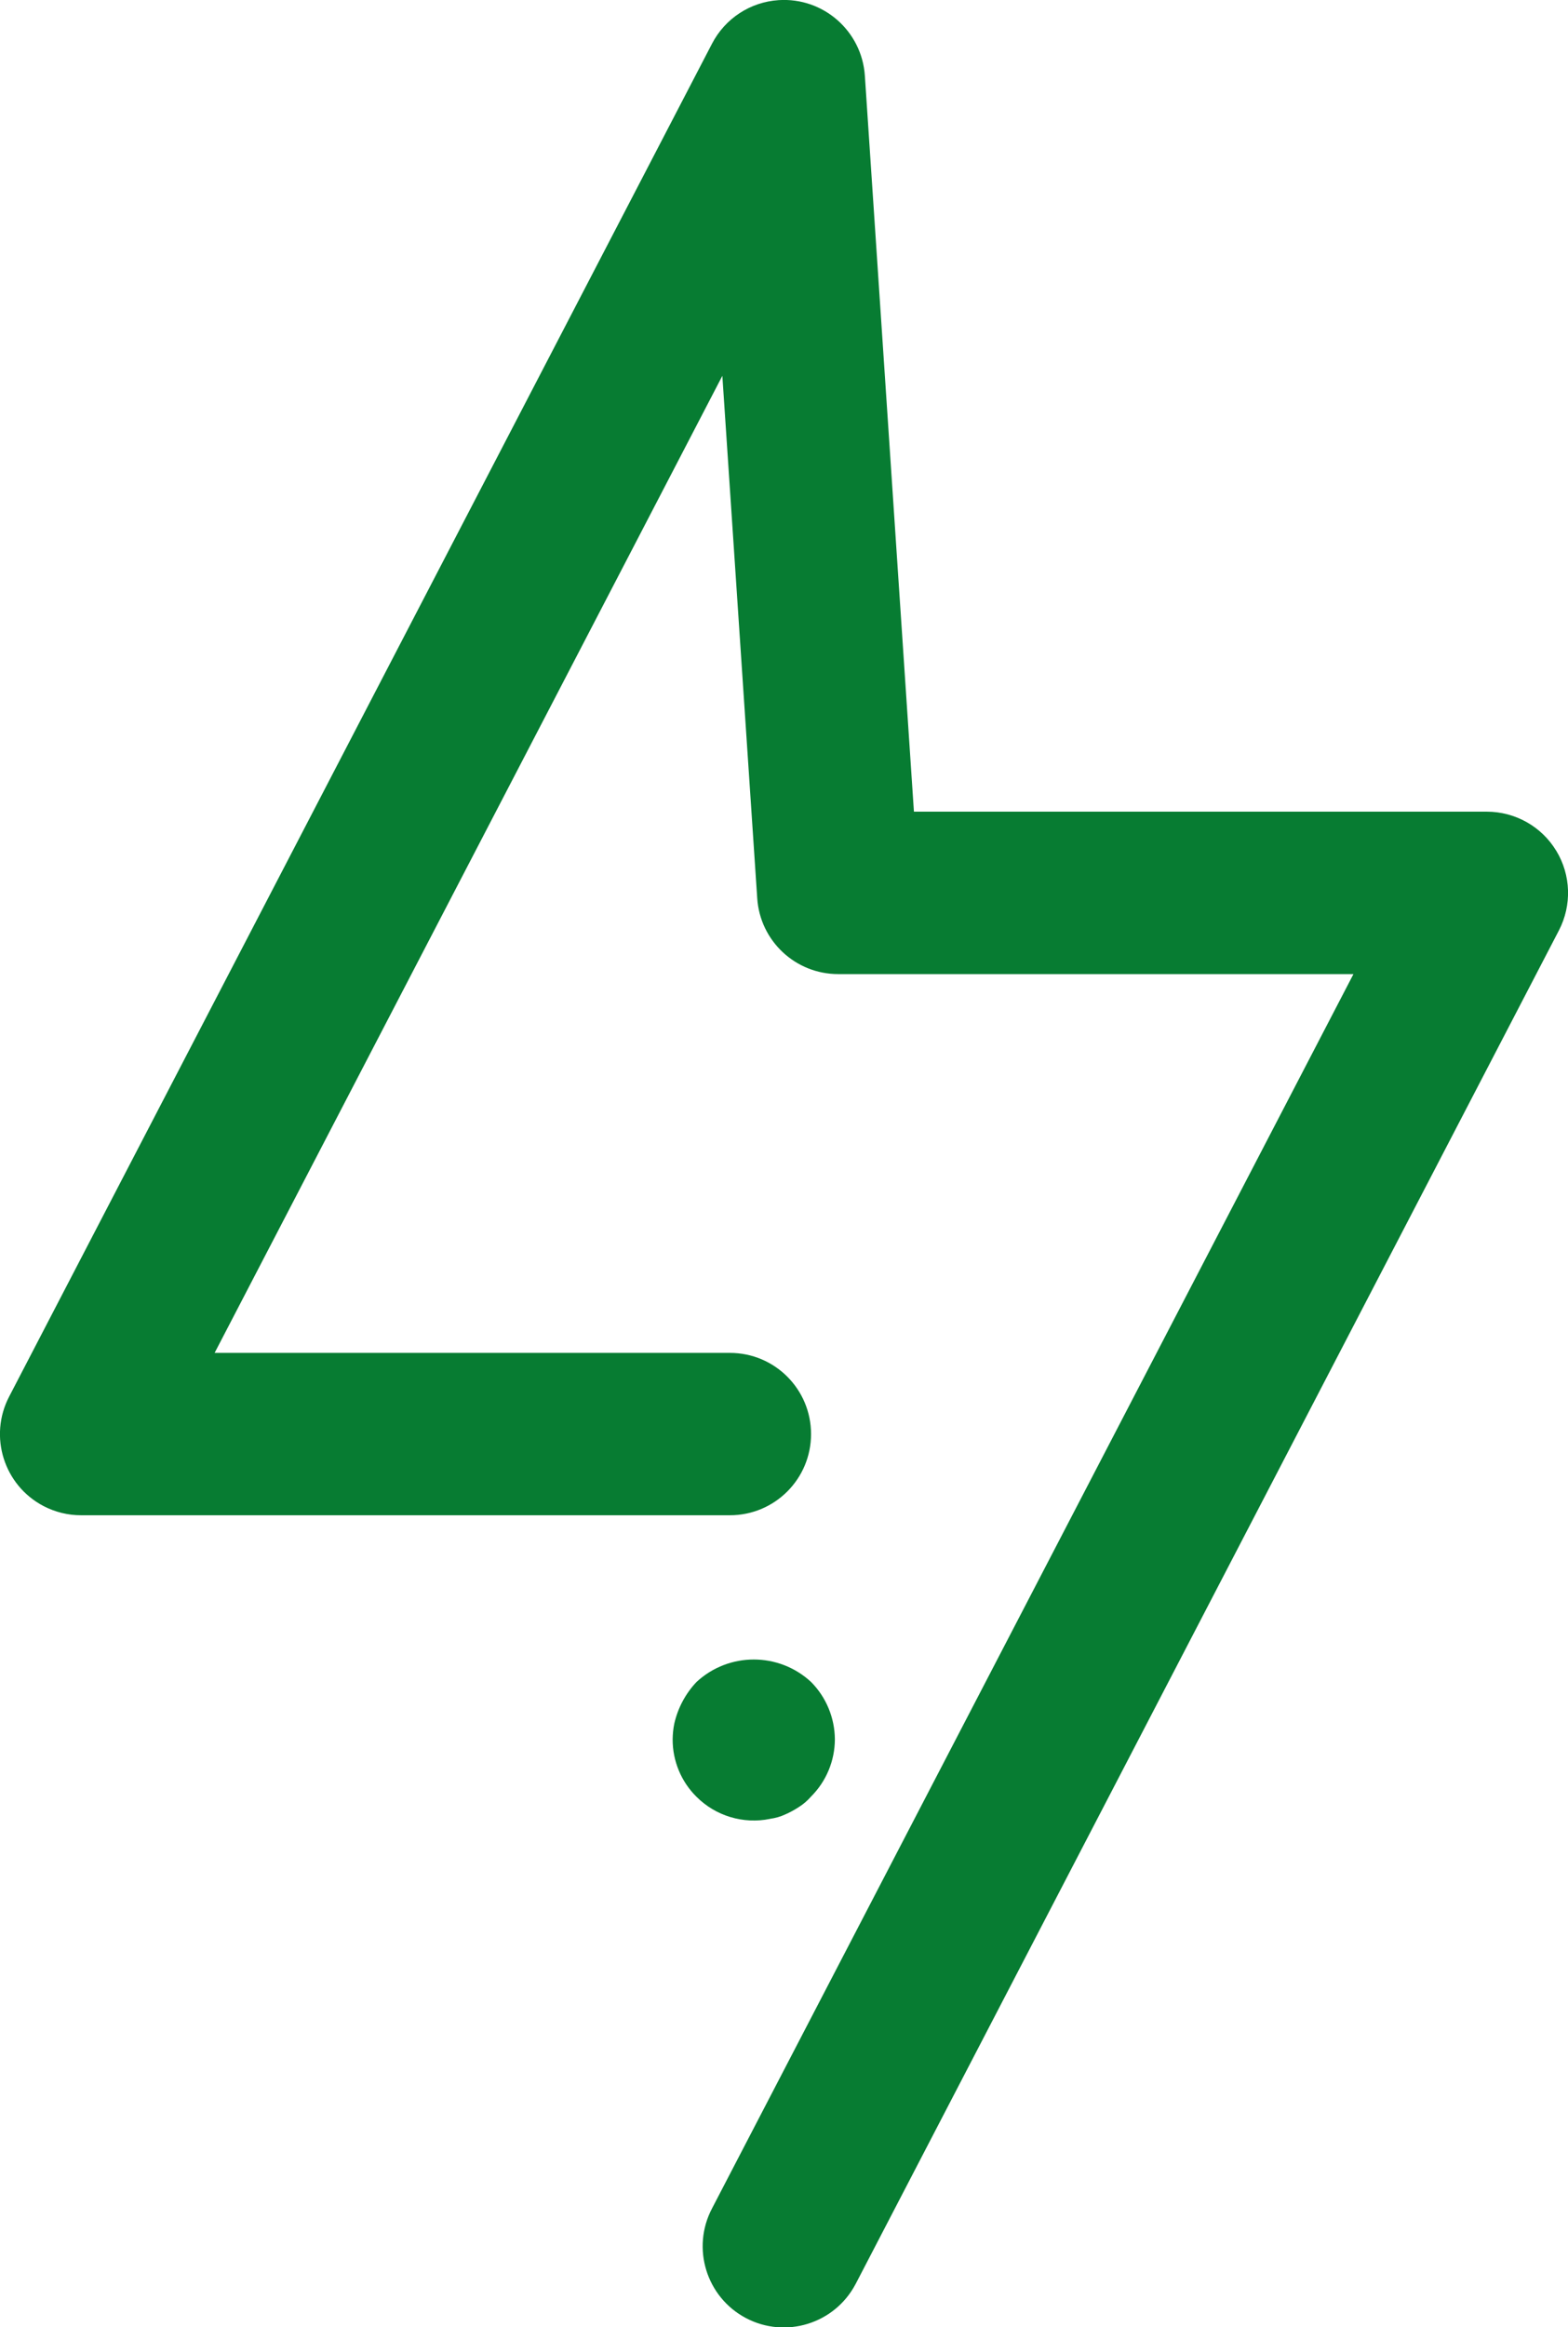
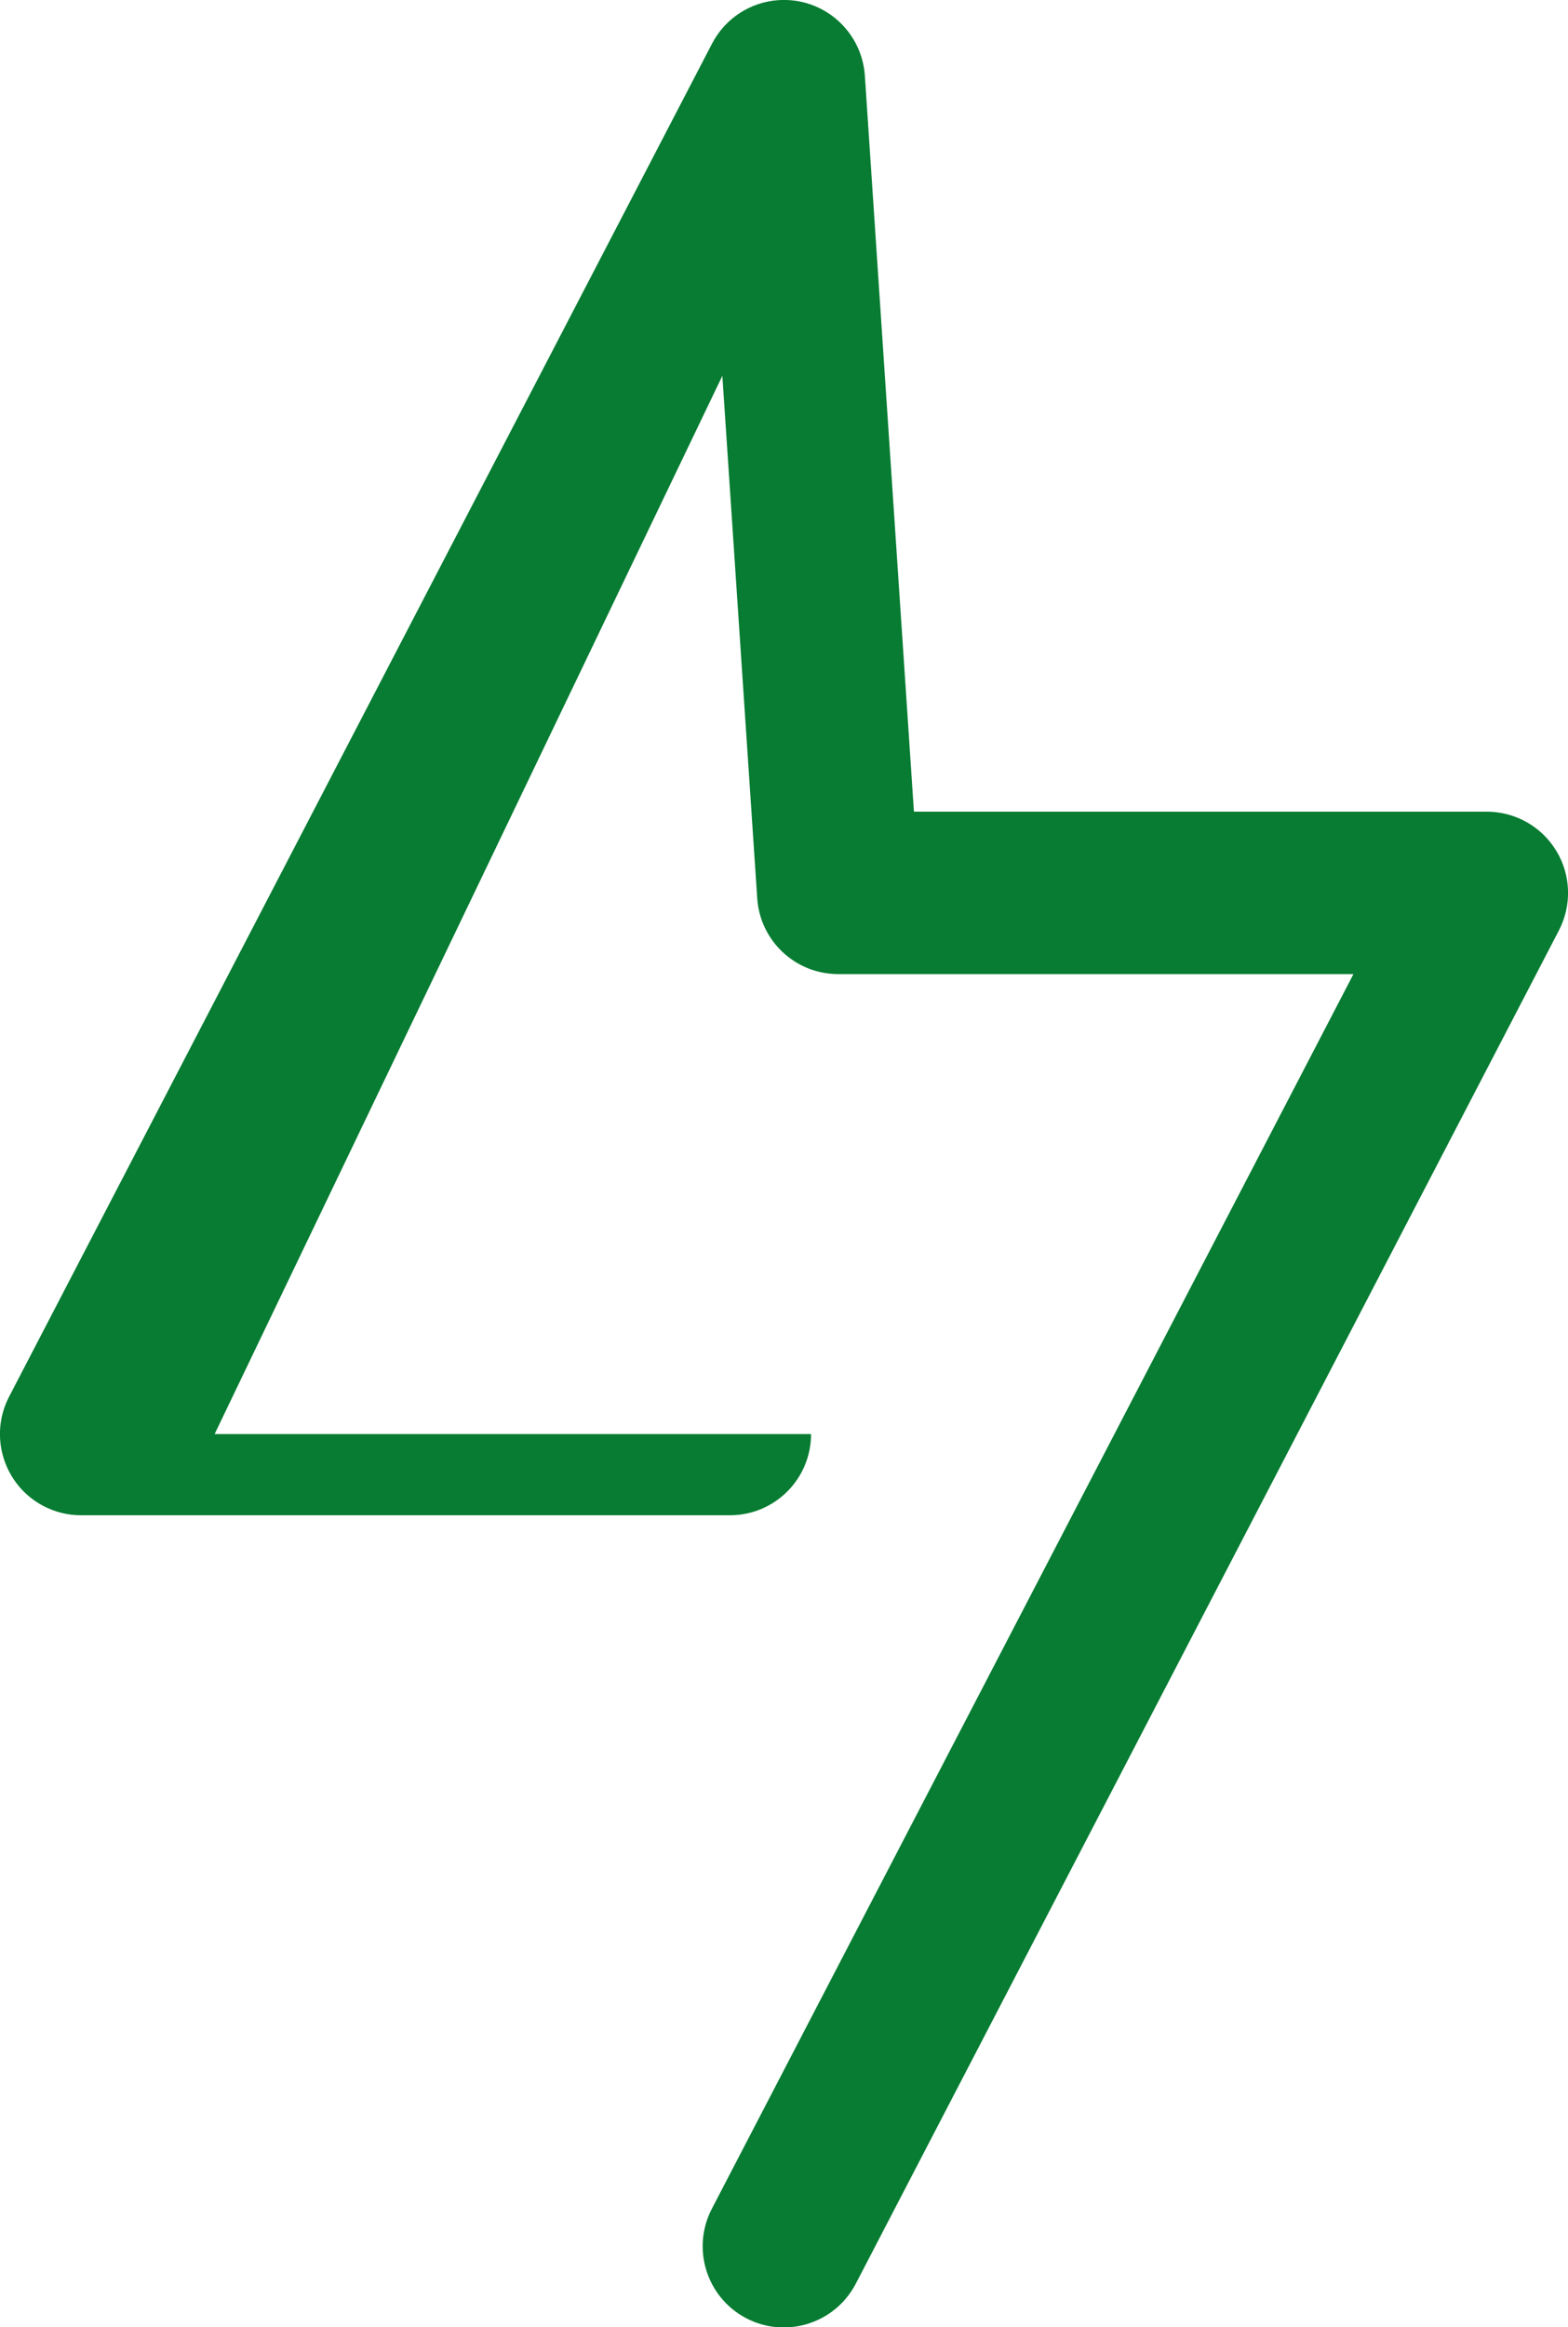
<svg xmlns="http://www.w3.org/2000/svg" id="Layer_1" viewBox="0 0 221.15 327.93">
  <defs>
    <style>.cls-1{fill:none;}.cls-2{clip-path:url(#clippath);}.cls-3{fill:#077c32;}</style>
    <clipPath id="clippath">
      <rect class="cls-1" width="221.15" height="327.93" />
    </clipPath>
  </defs>
  <g class="cls-2">
    <g id="Group_7" transform="translate(0 0)">
-       <path id="Path_9" class="cls-3" d="M108.6,256.31c.74-.1,1.46-.3,2.13-.61,.69-.3,1.34-.66,1.97-1.07,.63-.4,1.19-.89,1.68-1.45,2.15-2.14,3.36-5.04,3.37-8.07-.02-3.03-1.22-5.93-3.35-8.08-4.56-4.23-11.61-4.23-16.17,0-1.55,1.64-2.63,3.67-3.13,5.87-.15,.73-.22,1.47-.23,2.21-.01,3.04,1.2,5.95,3.35,8.08,2.71,2.72,6.61,3.89,10.37,3.13" />
-       <path id="Path_10" class="cls-3" d="M219.49,119.89c-2.07-3.42-5.78-5.5-9.78-5.51h-80.81l-6.92-103.7c-.42-6.3-5.86-11.08-12.17-10.66-3.99,.26-7.55,2.59-9.39,6.14L1.29,196.81c-2.92,5.6-.74,12.51,4.86,15.43,1.64,.85,3.46,1.3,5.31,1.29H102.95c6.32,0,11.44-5.12,11.44-11.44s-5.12-11.44-11.44-11.44H30.27L101.88,52.96l4.92,73.63c.4,6.01,5.39,10.68,11.42,10.68h72.67l-90.46,173.93c-2.95,5.59-.81,12.51,4.77,15.46,5.59,2.95,12.51,.81,15.46-4.77,.02-.04,.05-.09,.07-.13l99.14-190.65c1.84-3.55,1.7-7.8-.37-11.21" />
+       <path id="Path_10" class="cls-3" d="M219.49,119.89c-2.07-3.42-5.78-5.5-9.78-5.51h-80.81l-6.92-103.7c-.42-6.3-5.86-11.08-12.17-10.66-3.99,.26-7.55,2.59-9.39,6.14L1.29,196.81c-2.92,5.6-.74,12.51,4.86,15.43,1.64,.85,3.46,1.3,5.31,1.29H102.95c6.32,0,11.44-5.12,11.44-11.44H30.27L101.88,52.96l4.92,73.63c.4,6.01,5.39,10.68,11.42,10.68h72.67l-90.46,173.93c-2.95,5.59-.81,12.51,4.77,15.46,5.59,2.95,12.51,.81,15.46-4.77,.02-.04,.05-.09,.07-.13l99.14-190.65c1.84-3.55,1.7-7.8-.37-11.21" />
    </g>
  </g>
</svg>